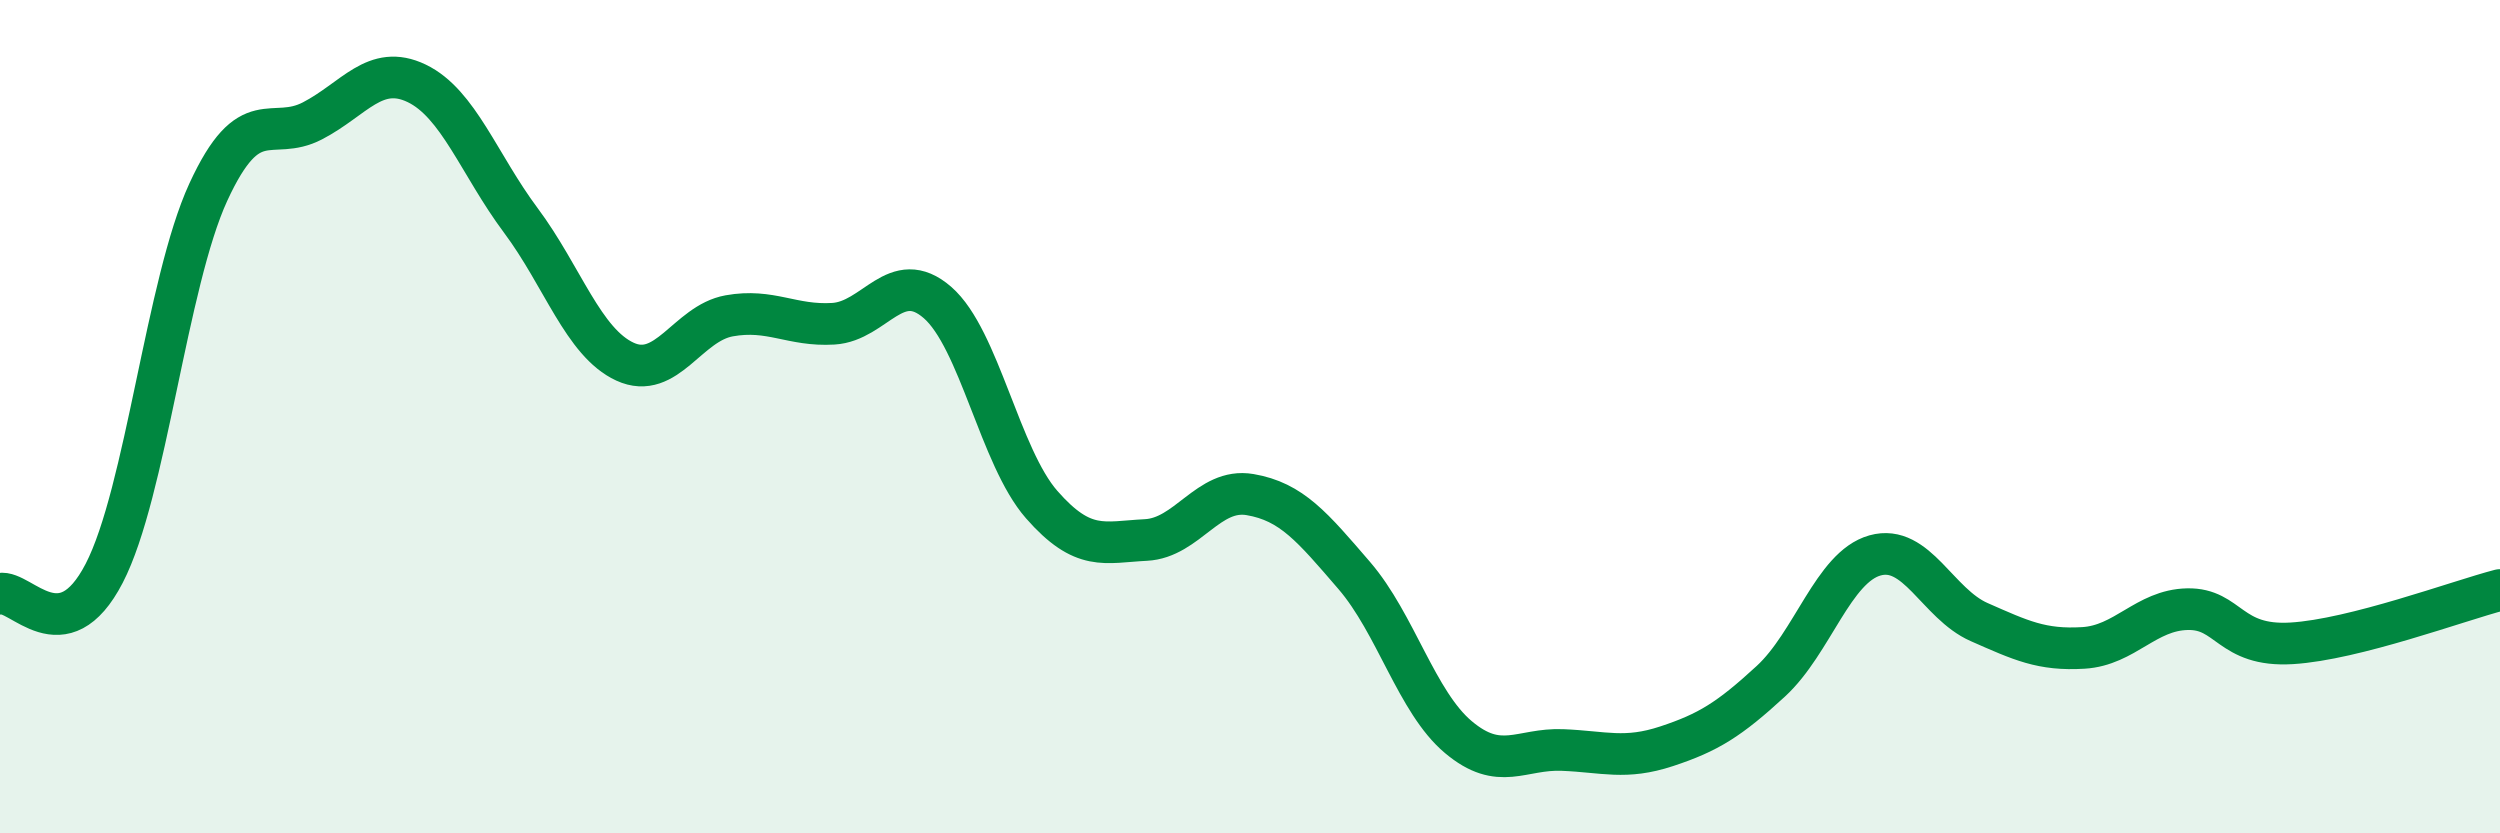
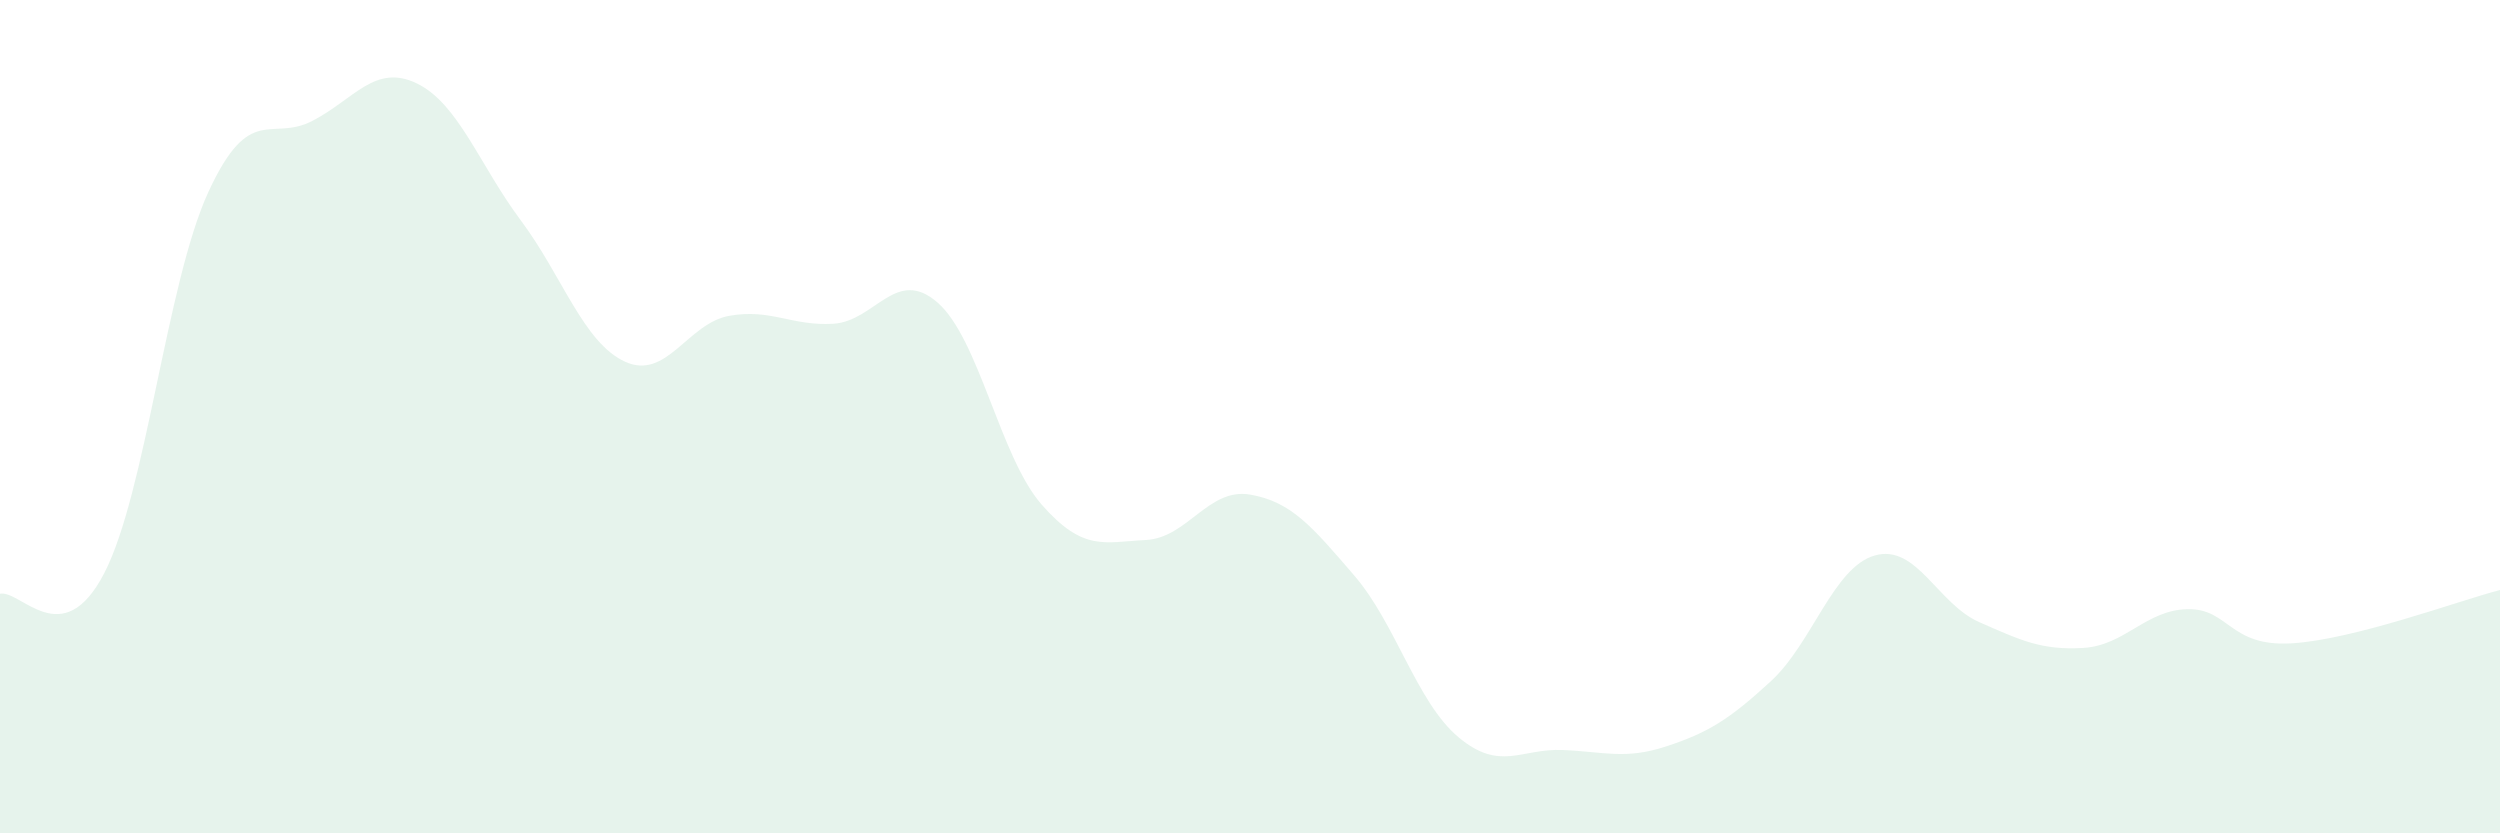
<svg xmlns="http://www.w3.org/2000/svg" width="60" height="20" viewBox="0 0 60 20">
  <path d="M 0,14.25 C 0.5,14.15 1.5,15.69 2.5,13.76 C 3.5,11.83 4,6.78 5,4.61 C 6,2.44 6.5,3.42 7.5,2.9 C 8.5,2.38 9,1.52 10,2 C 11,2.48 11.5,3.95 12.5,5.29 C 13.5,6.63 14,8.22 15,8.68 C 16,9.14 16.5,7.76 17.5,7.58 C 18.5,7.4 19,7.83 20,7.77 C 21,7.71 21.5,6.39 22.5,7.26 C 23.5,8.13 24,10.97 25,12.11 C 26,13.25 26.5,13.01 27.5,12.96 C 28.5,12.91 29,11.7 30,11.87 C 31,12.04 31.5,12.65 32.5,13.81 C 33.5,14.97 34,16.85 35,17.69 C 36,18.53 36.5,17.96 37.5,18 C 38.5,18.04 39,18.24 40,17.91 C 41,17.58 41.5,17.27 42.5,16.35 C 43.5,15.43 44,13.61 45,13.33 C 46,13.05 46.5,14.49 47.5,14.93 C 48.5,15.37 49,15.61 50,15.55 C 51,15.49 51.5,14.64 52.5,14.62 C 53.5,14.6 53.5,15.53 55,15.44 C 56.5,15.35 59,14.42 60,14.16L60 20L0 20Z" fill="#008740" opacity="0.1" stroke-linecap="round" stroke-linejoin="round" />
-   <path d="M 0,14.25 C 0.5,14.15 1.5,15.69 2.5,13.76 C 3.5,11.83 4,6.78 5,4.61 C 6,2.44 6.5,3.42 7.5,2.9 C 8.5,2.38 9,1.52 10,2 C 11,2.48 11.5,3.95 12.5,5.29 C 13.5,6.63 14,8.22 15,8.68 C 16,9.14 16.5,7.76 17.5,7.58 C 18.5,7.4 19,7.83 20,7.77 C 21,7.71 21.5,6.39 22.5,7.26 C 23.5,8.13 24,10.97 25,12.11 C 26,13.25 26.5,13.01 27.5,12.96 C 28.5,12.91 29,11.7 30,11.87 C 31,12.04 31.5,12.65 32.5,13.81 C 33.5,14.97 34,16.85 35,17.69 C 36,18.53 36.5,17.96 37.5,18 C 38.5,18.04 39,18.24 40,17.91 C 41,17.58 41.5,17.27 42.5,16.35 C 43.5,15.43 44,13.61 45,13.33 C 46,13.05 46.5,14.49 47.5,14.93 C 48.5,15.37 49,15.61 50,15.55 C 51,15.49 51.5,14.64 52.5,14.62 C 53.5,14.6 53.5,15.53 55,15.44 C 56.5,15.35 59,14.42 60,14.16" stroke="#008740" stroke-width="1" fill="none" stroke-linecap="round" stroke-linejoin="round" />
</svg>